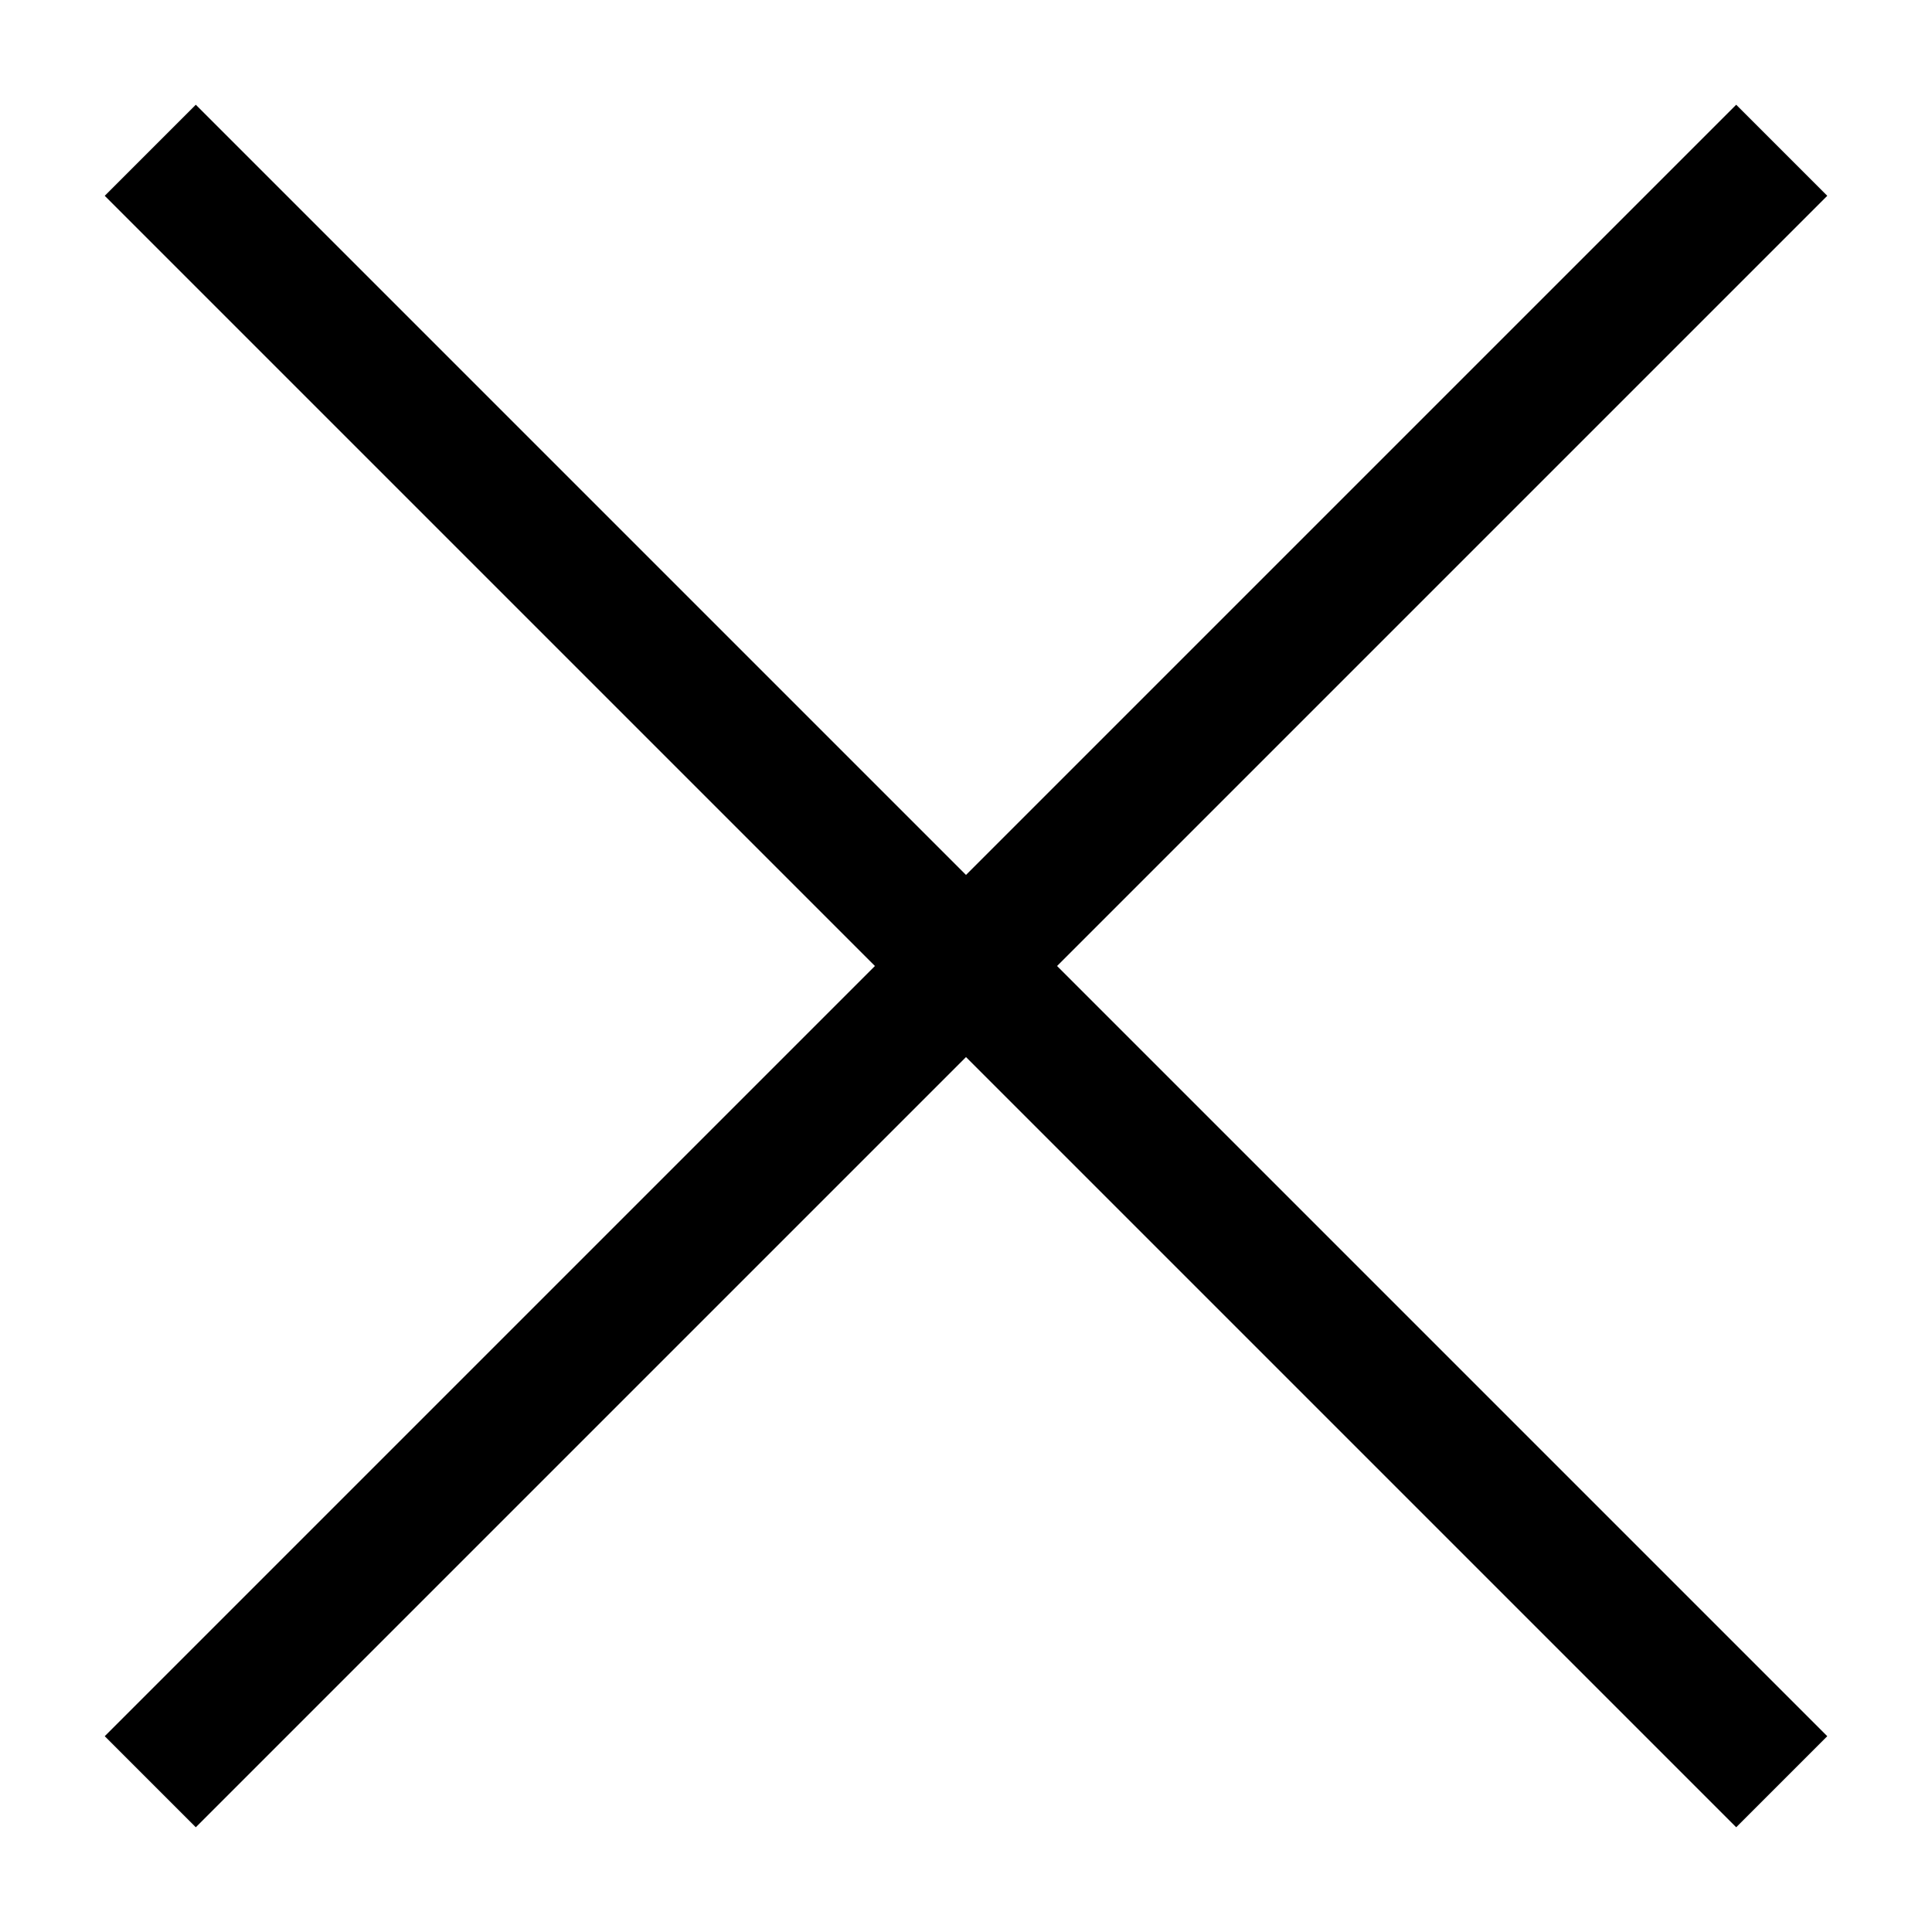
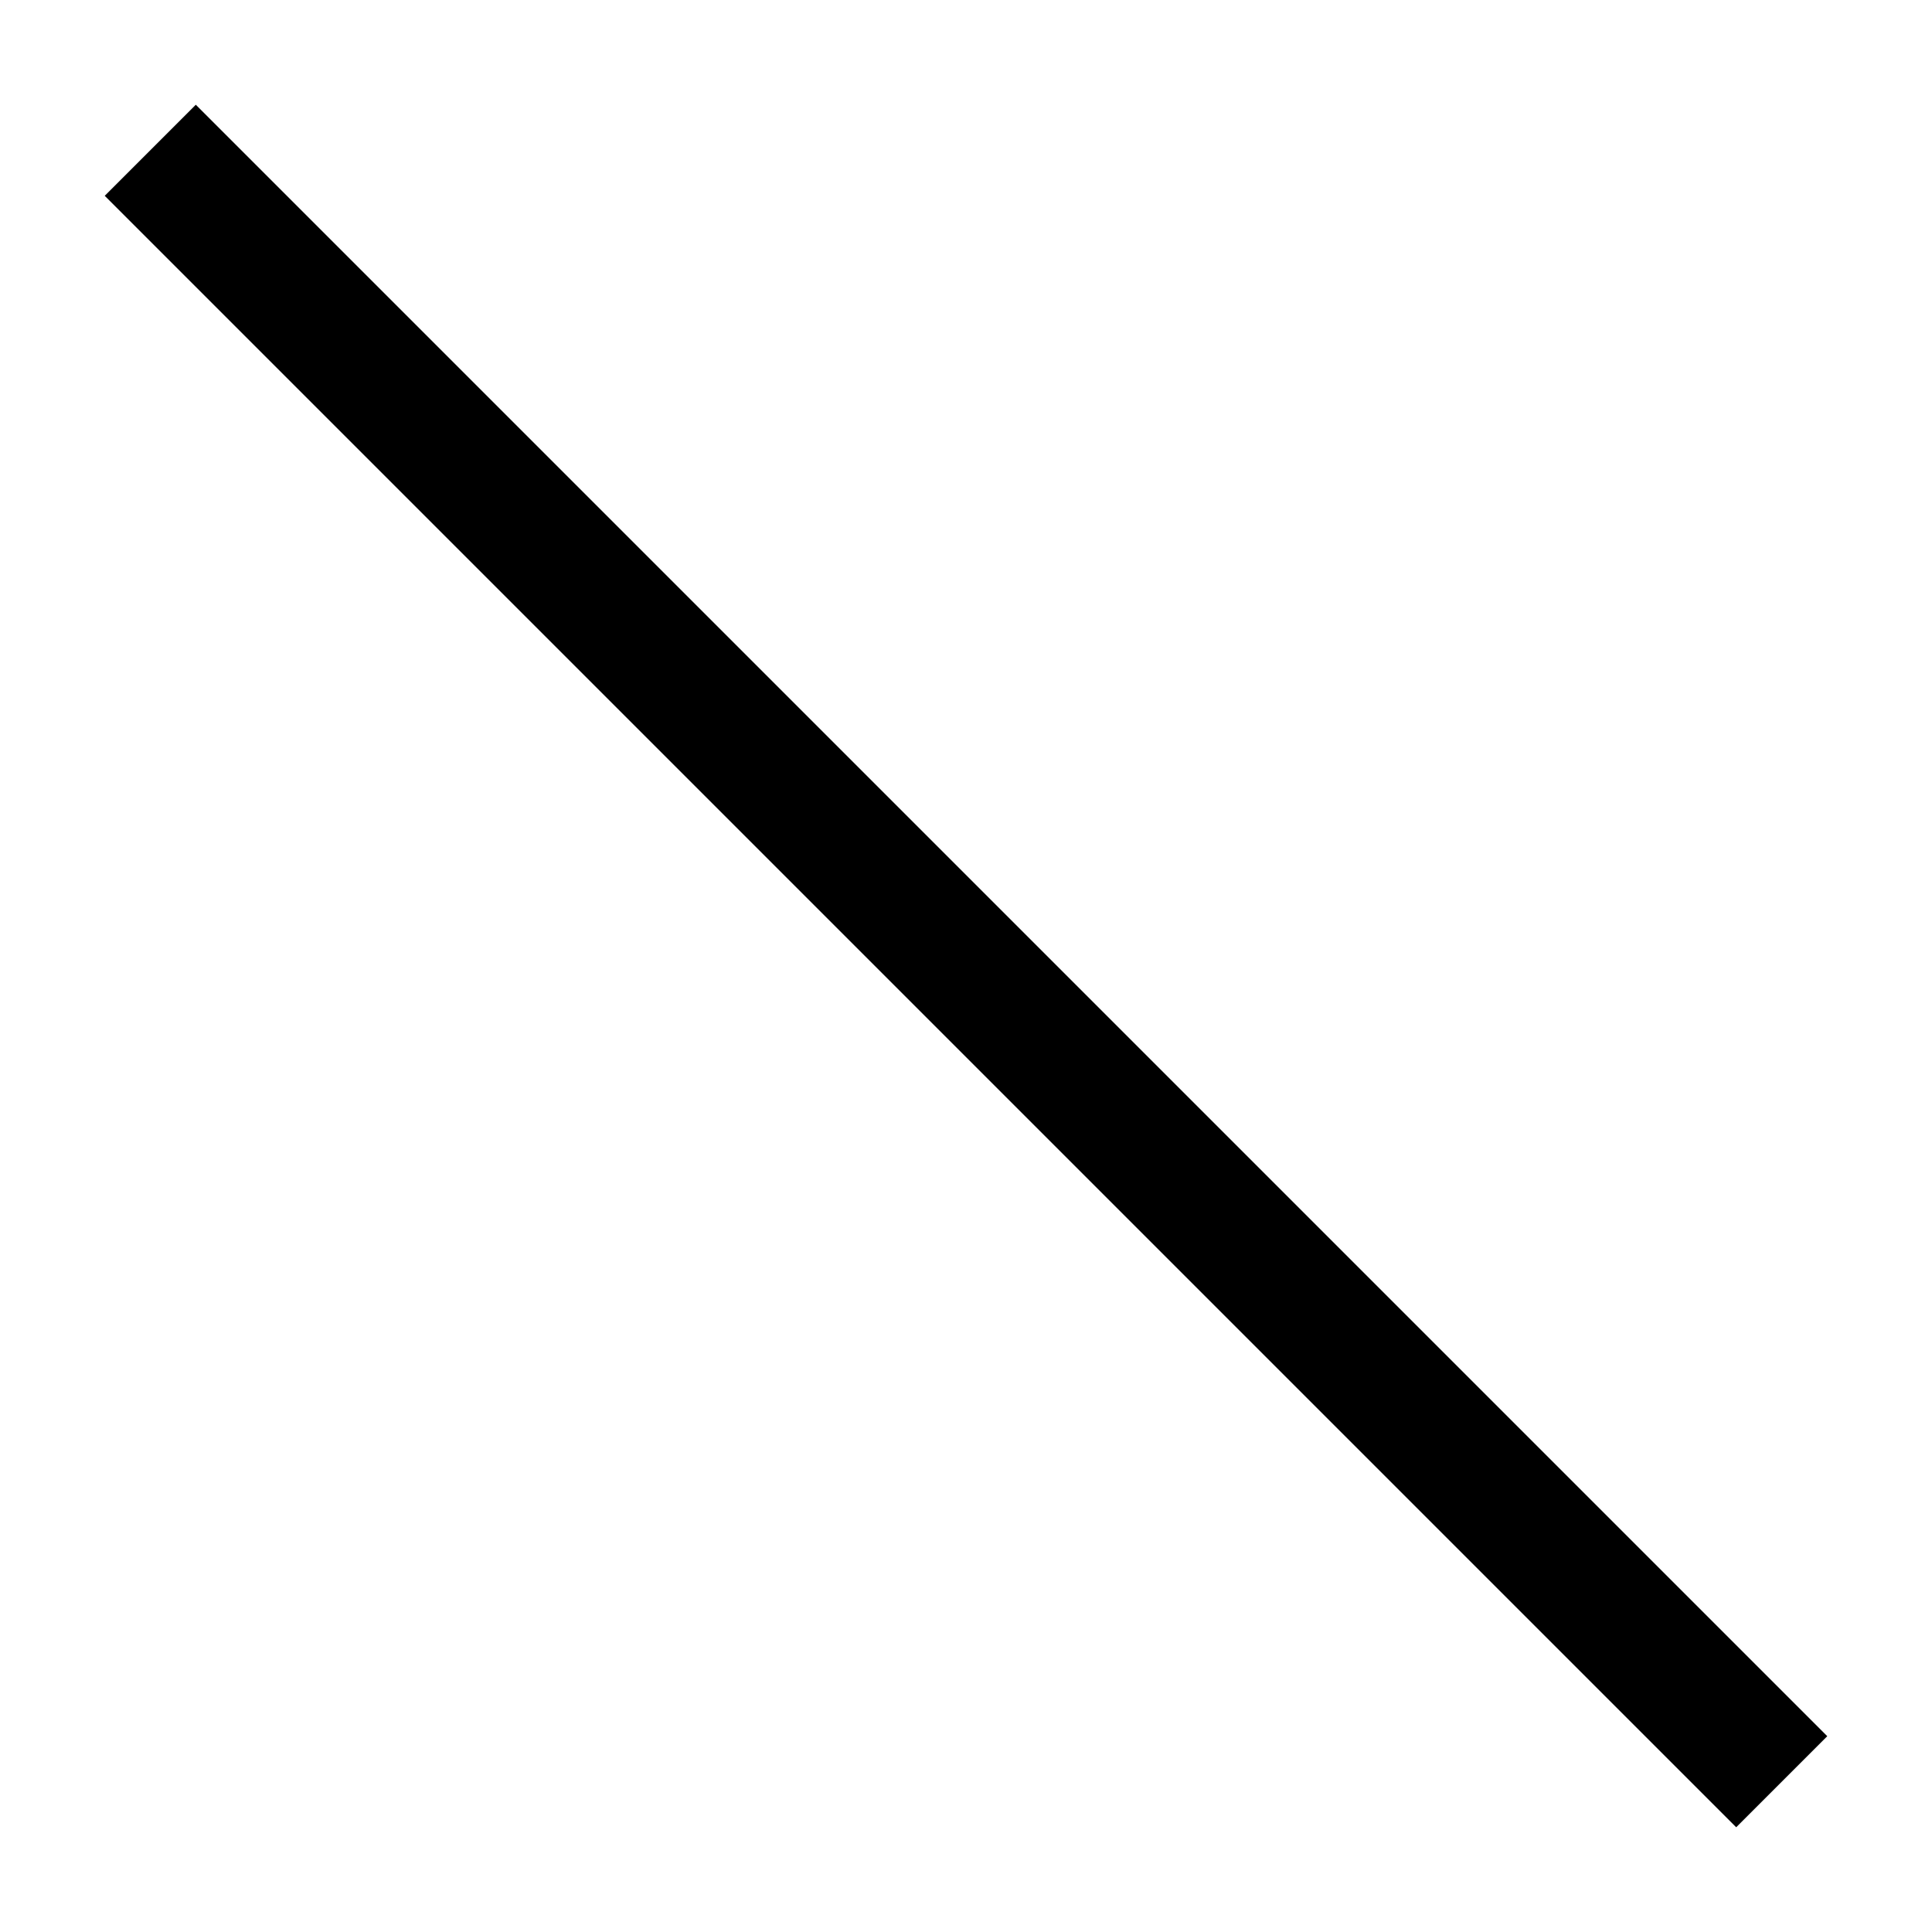
<svg xmlns="http://www.w3.org/2000/svg" width="18" height="18" viewBox="0 0 18 18">
  <style type="text/css">
	.st0{fill:none;stroke:#000000;stroke-width:1.2;}
</style>
  <g>
-     <line class="st0" x1="16.6" y1="1.4" x2="1.4" y2="16.6" />
    <line class="st0" x1="1.4" y1="1.4" x2="16.6" y2="16.6" />
  </g>
</svg>